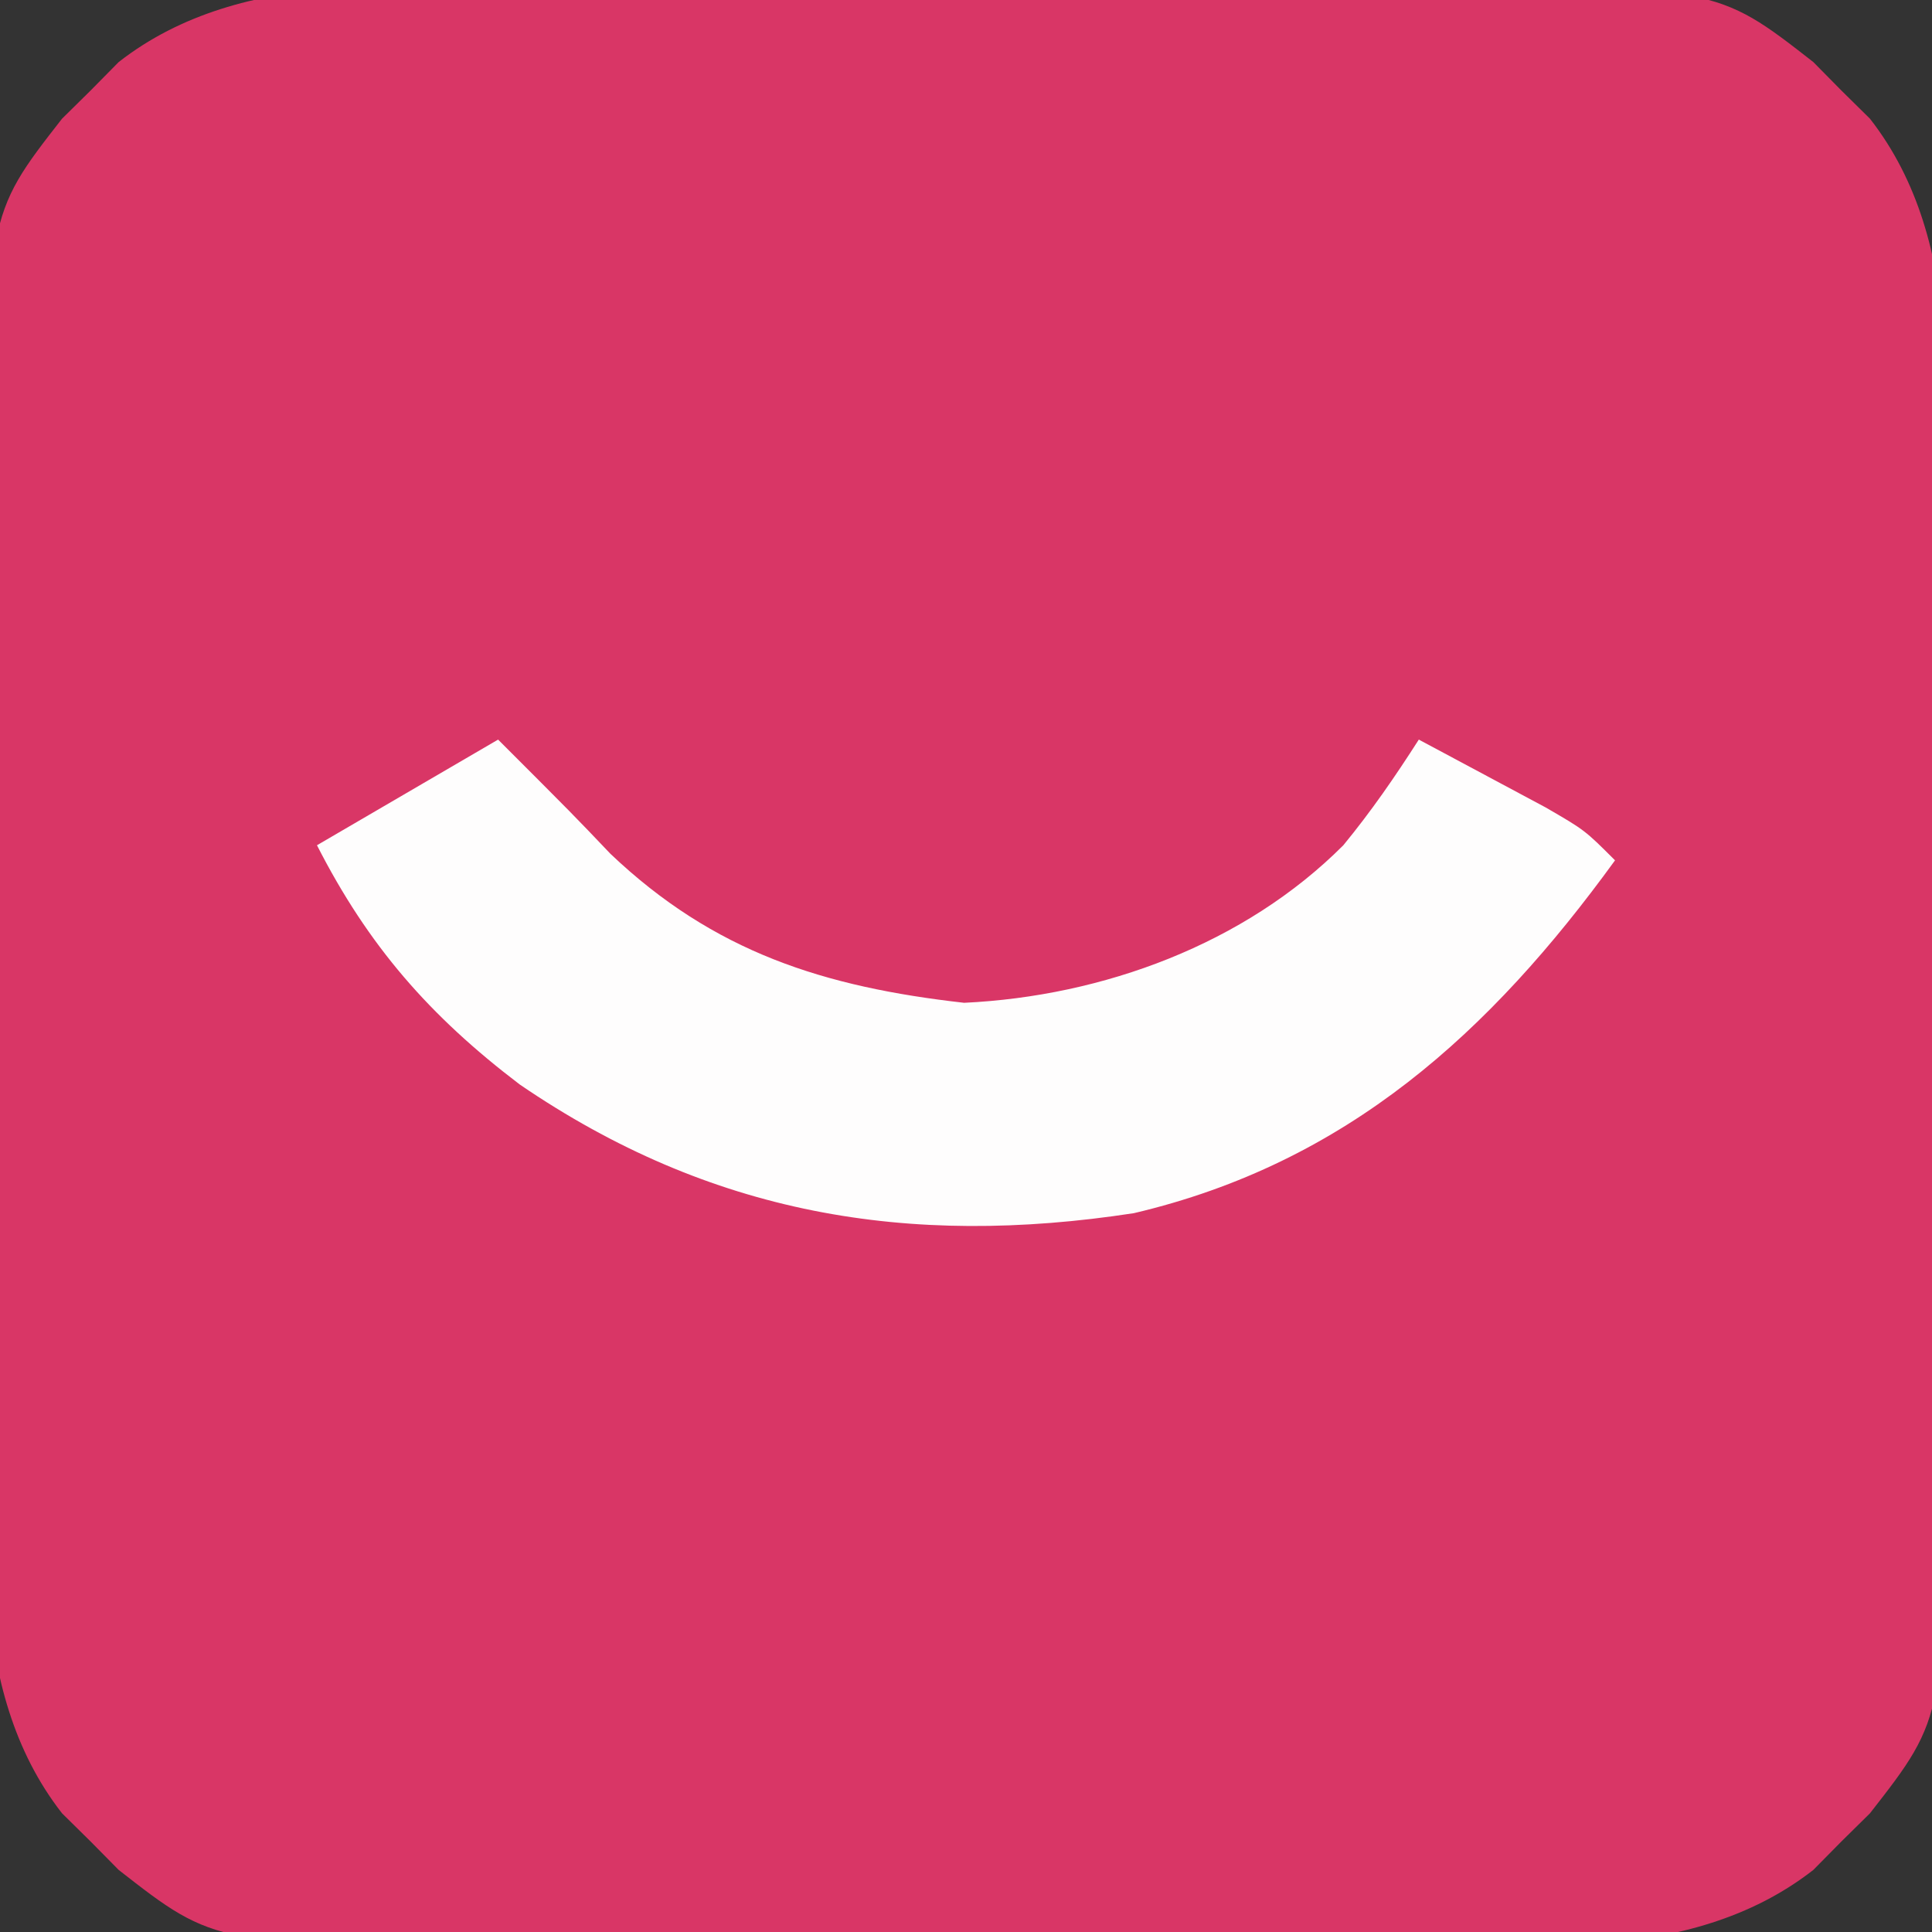
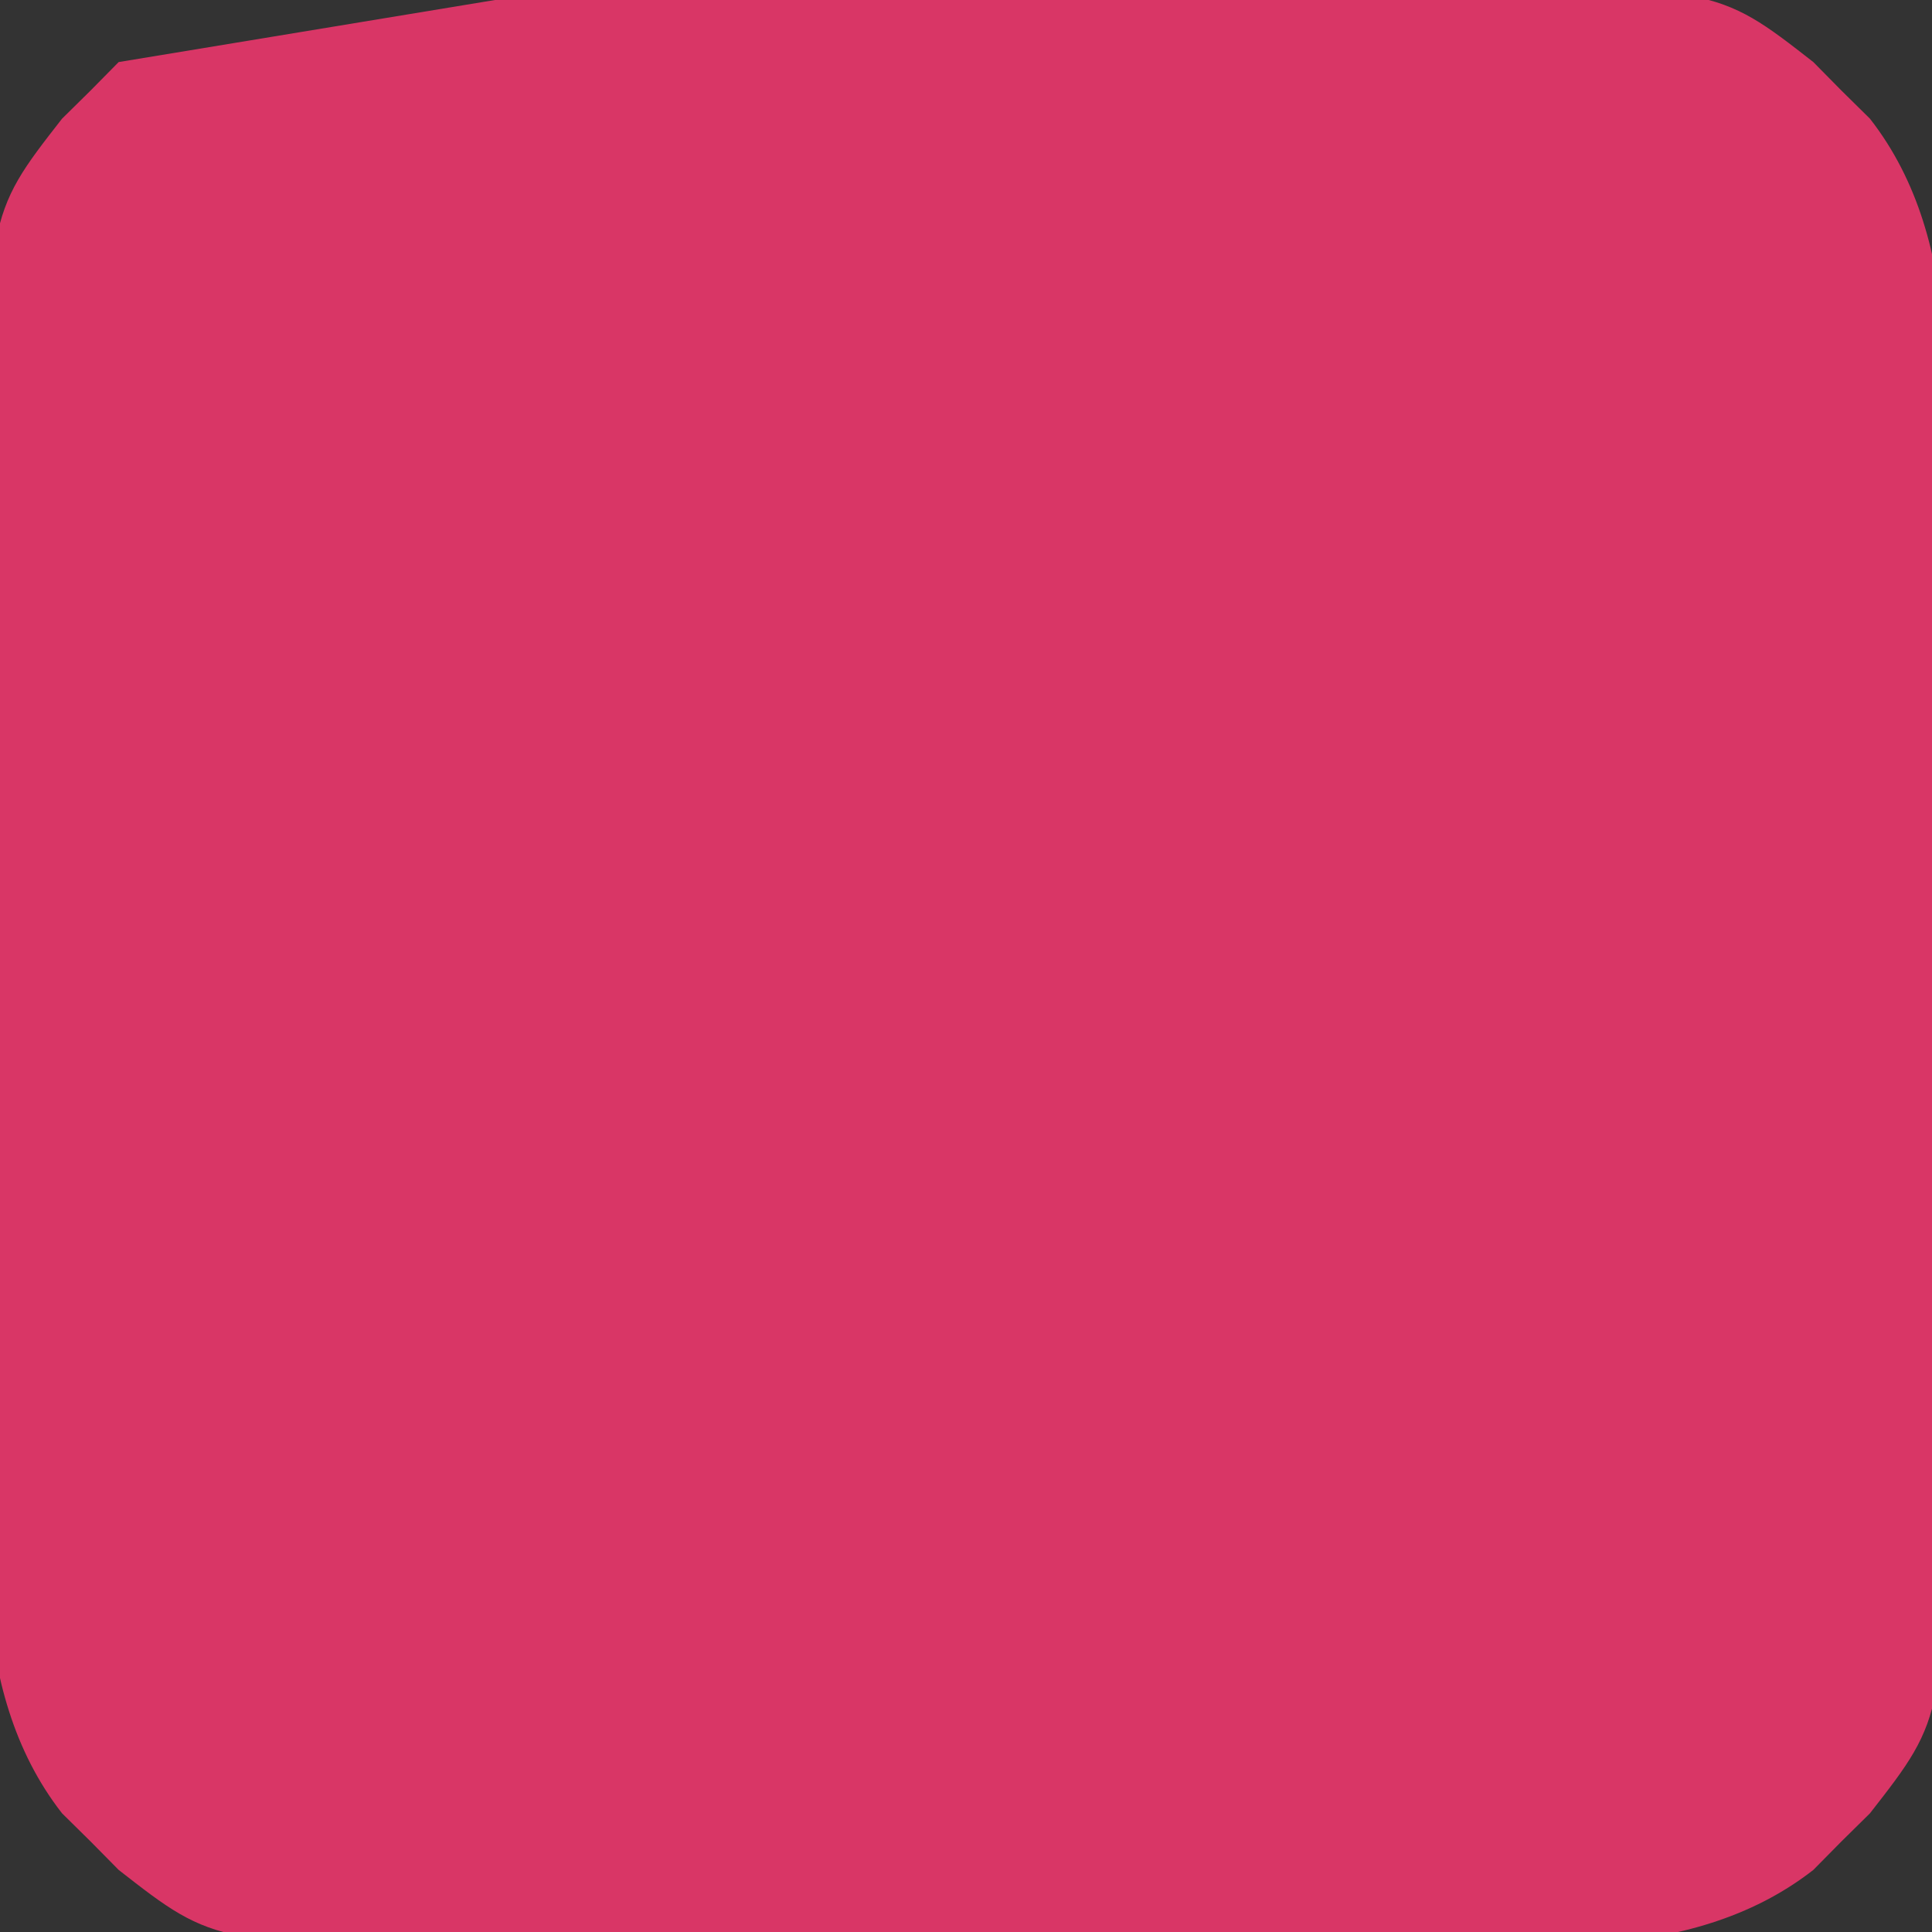
<svg xmlns="http://www.w3.org/2000/svg" version="1.1" width="128" height="128">
  <rect width="100%" height="100%" fill="#333333" stroke="none" />
-   <path d="M0 0 C2.114 -0.004 4.228 -0.01 6.342 -0.017 C10.76 -0.026 15.178 -0.013 19.596 0.015 C25.238 0.049 30.879 0.029 36.521 -0.007 C40.883 -0.029 45.244 -0.022 49.606 -0.006 C51.686 -0.002 53.765 -0.007 55.845 -0.021 C76.062 -0.127 76.062 -0.127 82.513 4.909 C83.128 5.532 83.742 6.155 84.375 6.797 C84.998 7.411 85.621 8.026 86.263 8.659 C92.74 16.956 91.239 28.472 91.172 38.422 C91.176 40.536 91.182 42.65 91.189 44.764 C91.198 49.182 91.185 53.6 91.157 58.018 C91.123 63.66 91.143 69.301 91.179 74.943 C91.2 79.305 91.193 83.666 91.178 88.028 C91.174 90.107 91.179 92.187 91.193 94.266 C91.299 114.483 91.299 114.483 86.263 120.935 C85.64 121.55 85.017 122.164 84.375 122.797 C83.761 123.42 83.146 124.043 82.513 124.684 C74.216 131.162 62.7 129.661 52.75 129.594 C50.636 129.598 48.522 129.604 46.408 129.611 C41.99 129.62 37.572 129.607 33.154 129.579 C27.512 129.545 21.871 129.565 16.229 129.601 C11.867 129.622 7.506 129.615 3.144 129.6 C1.064 129.596 -1.015 129.601 -3.095 129.615 C-23.312 129.721 -23.312 129.721 -29.763 124.684 C-30.378 124.062 -30.992 123.439 -31.625 122.797 C-32.248 122.183 -32.871 121.568 -33.513 120.935 C-39.99 112.638 -38.489 101.122 -38.422 91.172 C-38.426 89.058 -38.432 86.944 -38.439 84.83 C-38.448 80.412 -38.435 75.994 -38.407 71.576 C-38.373 65.934 -38.393 60.293 -38.429 54.651 C-38.45 50.289 -38.443 45.928 -38.428 41.566 C-38.424 39.486 -38.429 37.407 -38.443 35.327 C-38.549 15.11 -38.549 15.11 -33.513 8.659 C-32.89 8.044 -32.267 7.43 -31.625 6.797 C-31.011 6.174 -30.396 5.551 -29.763 4.909 C-21.466 -1.568 -9.95 -0.067 0 0 Z " fill="#D93666" transform="translate(37.625,-0.797)" />
-   <path d="M0 0 C5 5 5 5 7.438 7.562 C14.298 14.088 21.604 16.391 30.875 17.438 C40.076 17.002 49.467 13.548 56 7 C57.858 4.736 59.416 2.474 61 0 C62.794 0.954 64.585 1.913 66.375 2.875 C67.373 3.409 68.37 3.942 69.398 4.492 C72 6 72 6 74 8 C65.733 19.393 56.24 28.055 42.125 31.375 C27.133 33.678 14.046 31.46 1.441 22.855 C-4.531 18.316 -8.593 13.677 -12 7 C-8.04 4.69 -4.08 2.38 0 0 Z " fill="#FEFDFD" transform="translate(33,49)" />
+   <path d="M0 0 C2.114 -0.004 4.228 -0.01 6.342 -0.017 C10.76 -0.026 15.178 -0.013 19.596 0.015 C25.238 0.049 30.879 0.029 36.521 -0.007 C40.883 -0.029 45.244 -0.022 49.606 -0.006 C51.686 -0.002 53.765 -0.007 55.845 -0.021 C76.062 -0.127 76.062 -0.127 82.513 4.909 C83.128 5.532 83.742 6.155 84.375 6.797 C84.998 7.411 85.621 8.026 86.263 8.659 C92.74 16.956 91.239 28.472 91.172 38.422 C91.176 40.536 91.182 42.65 91.189 44.764 C91.198 49.182 91.185 53.6 91.157 58.018 C91.123 63.66 91.143 69.301 91.179 74.943 C91.2 79.305 91.193 83.666 91.178 88.028 C91.174 90.107 91.179 92.187 91.193 94.266 C91.299 114.483 91.299 114.483 86.263 120.935 C85.64 121.55 85.017 122.164 84.375 122.797 C83.761 123.42 83.146 124.043 82.513 124.684 C74.216 131.162 62.7 129.661 52.75 129.594 C50.636 129.598 48.522 129.604 46.408 129.611 C41.99 129.62 37.572 129.607 33.154 129.579 C27.512 129.545 21.871 129.565 16.229 129.601 C11.867 129.622 7.506 129.615 3.144 129.6 C1.064 129.596 -1.015 129.601 -3.095 129.615 C-23.312 129.721 -23.312 129.721 -29.763 124.684 C-30.378 124.062 -30.992 123.439 -31.625 122.797 C-32.248 122.183 -32.871 121.568 -33.513 120.935 C-39.99 112.638 -38.489 101.122 -38.422 91.172 C-38.426 89.058 -38.432 86.944 -38.439 84.83 C-38.448 80.412 -38.435 75.994 -38.407 71.576 C-38.373 65.934 -38.393 60.293 -38.429 54.651 C-38.45 50.289 -38.443 45.928 -38.428 41.566 C-38.424 39.486 -38.429 37.407 -38.443 35.327 C-38.549 15.11 -38.549 15.11 -33.513 8.659 C-32.89 8.044 -32.267 7.43 -31.625 6.797 C-31.011 6.174 -30.396 5.551 -29.763 4.909 Z " fill="#D93666" transform="translate(37.625,-0.797)" />
</svg>